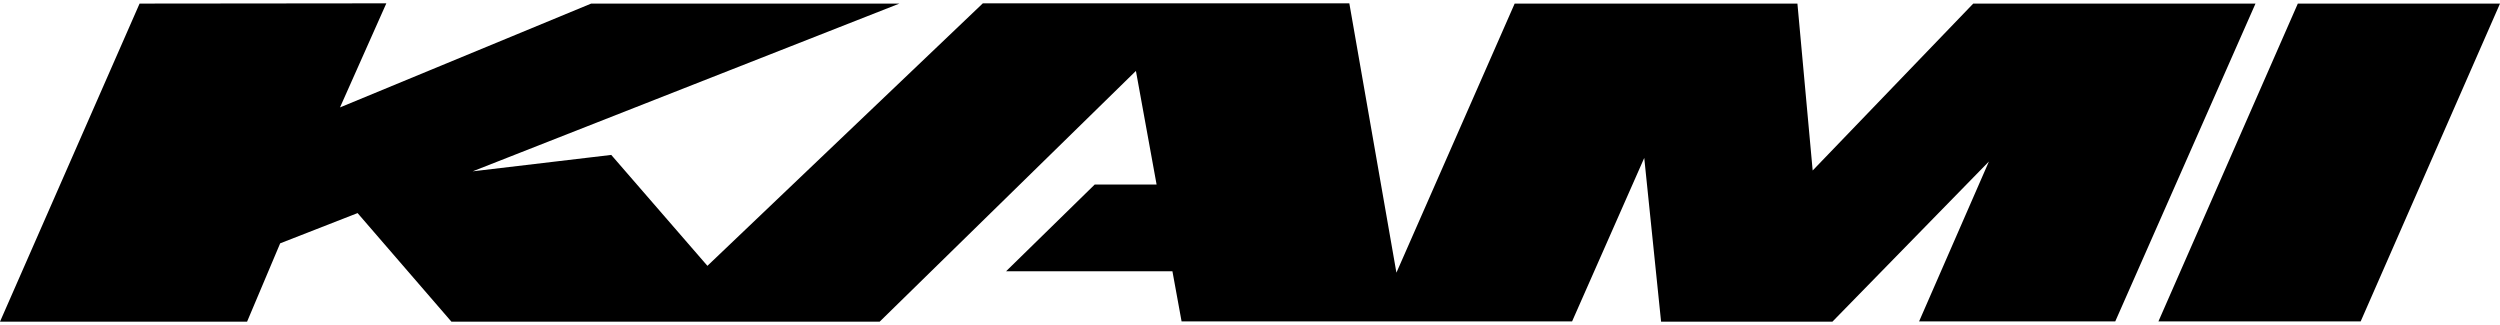
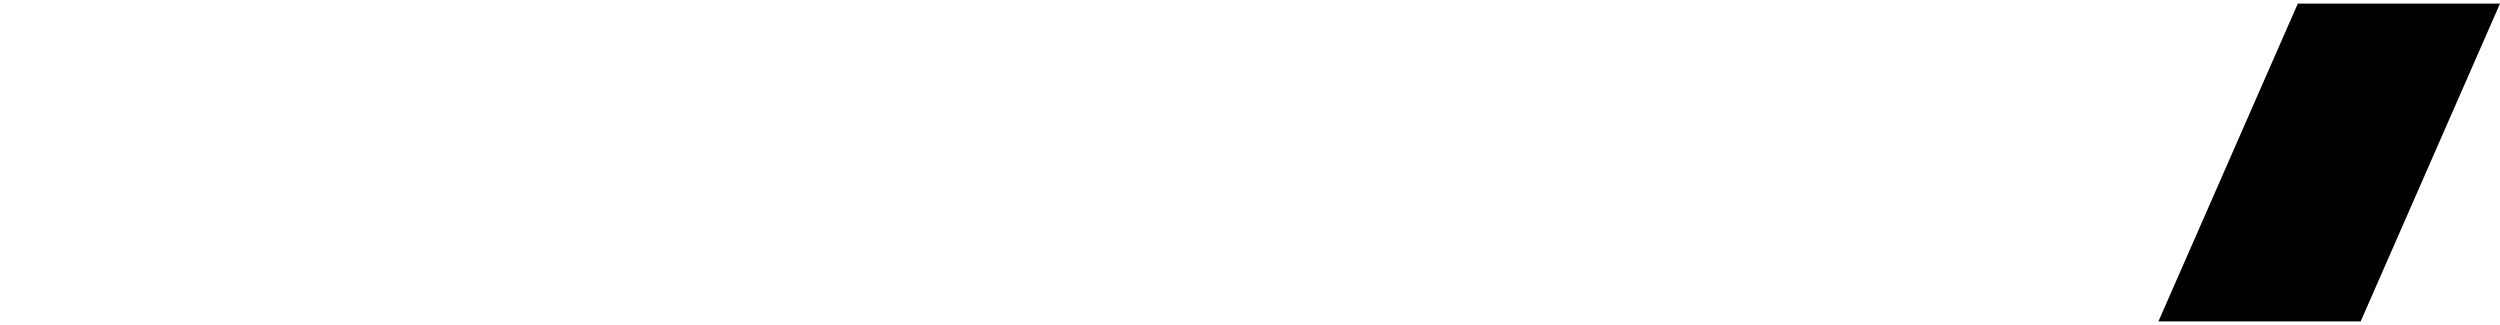
<svg xmlns="http://www.w3.org/2000/svg" id="Layer_1" x="0px" y="0px" viewBox="0 0 300 39" style="enable-background:new 0 0 300 39;" xml:space="preserve">
  <g>
-     <polygon points="236.79,0.43 217.52,20.46 215.69,0.43 181.76,0.43 167.57,32.72 161.92,0.4 117.94,0.4 84.89,31.9 73.35,18.59   56.72,20.56 107.93,0.43 70.94,0.43 40.8,12.89 46.36,0.4 16.75,0.43 0,38.6 29.65,38.6 33.62,29.2 42.91,25.57 54.17,38.6   105.56,38.6 136.31,8.51 138.79,22.14 131.37,22.14 120.73,32.55 136.47,32.55 140.69,32.55 141.79,38.57 188.65,38.57   197.31,18.95 199.33,38.6 219.89,38.6 238.67,19.38 230.29,38.57 253.83,38.57 270.66,0.43  " />
    <polygon points="275.74,0.43 259.01,38.57 283.28,38.57 300,0.43  " />
  </g>
</svg>